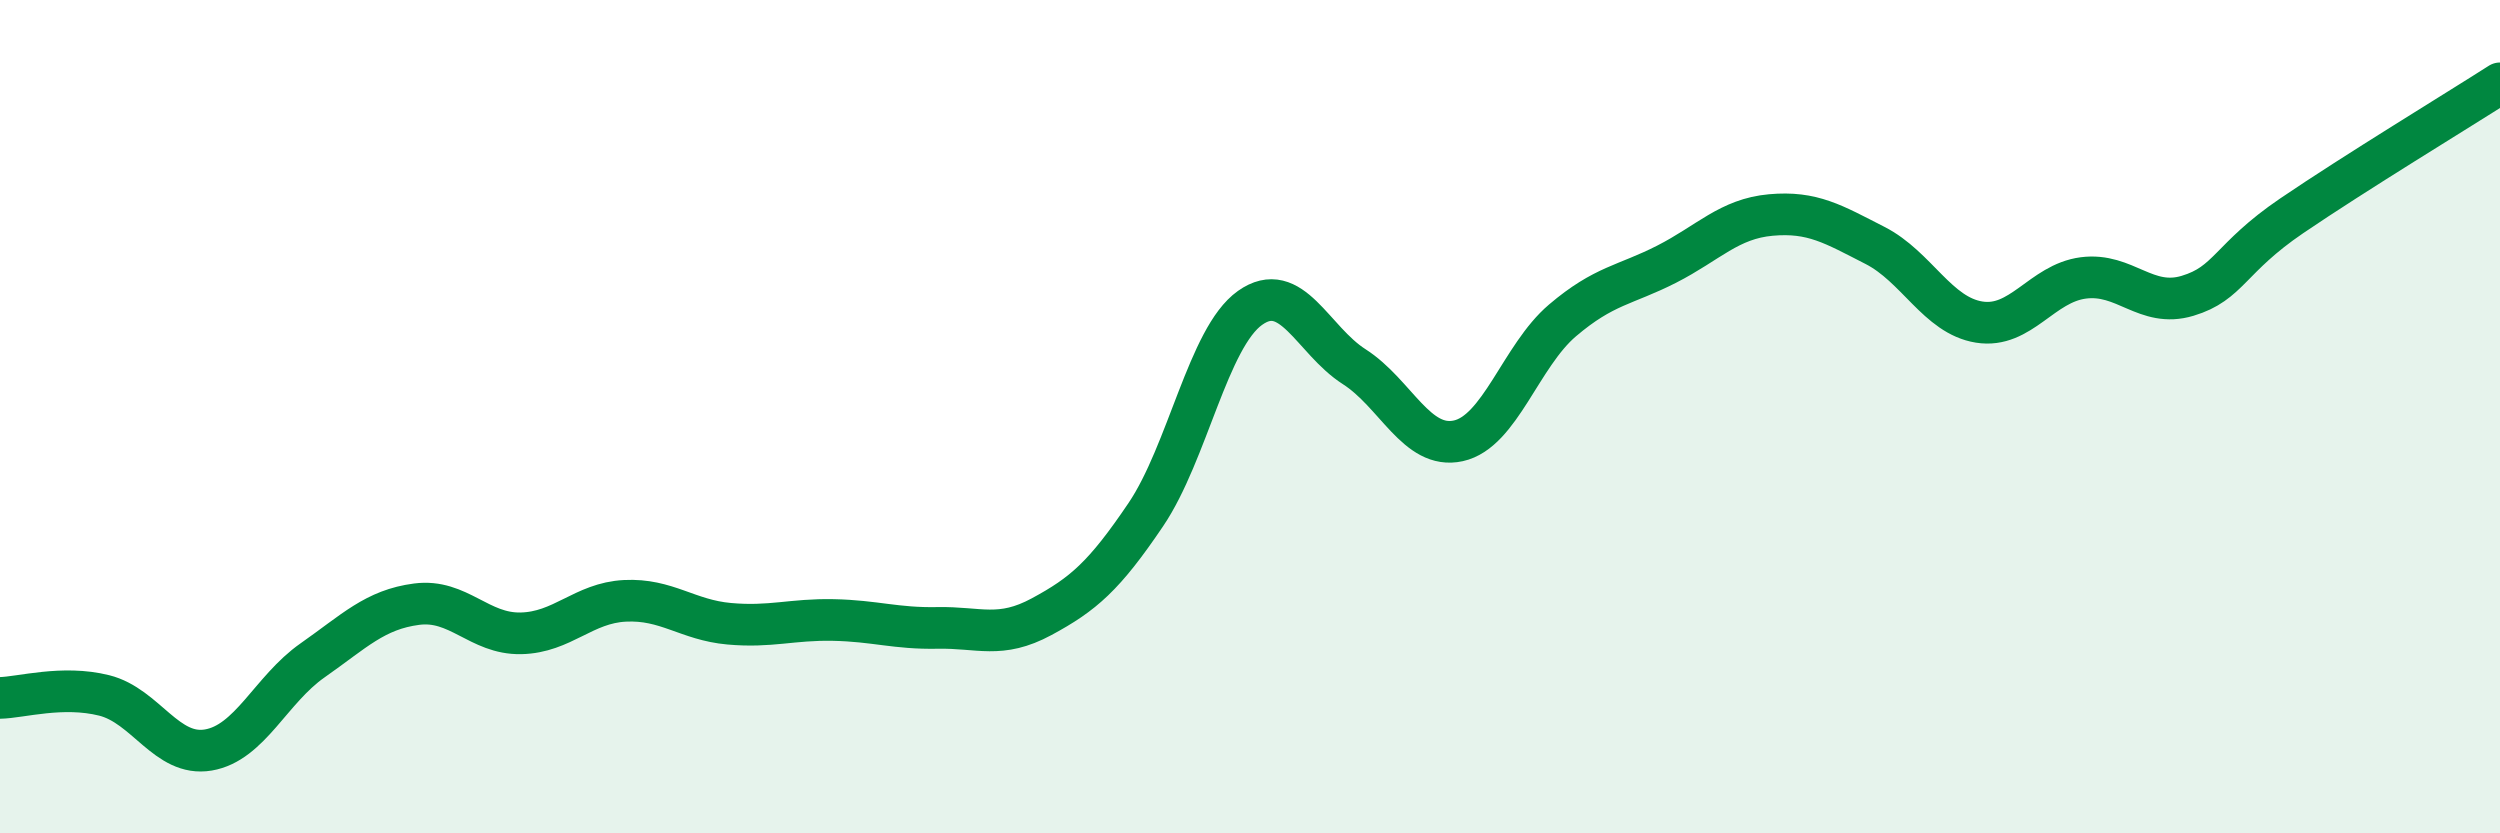
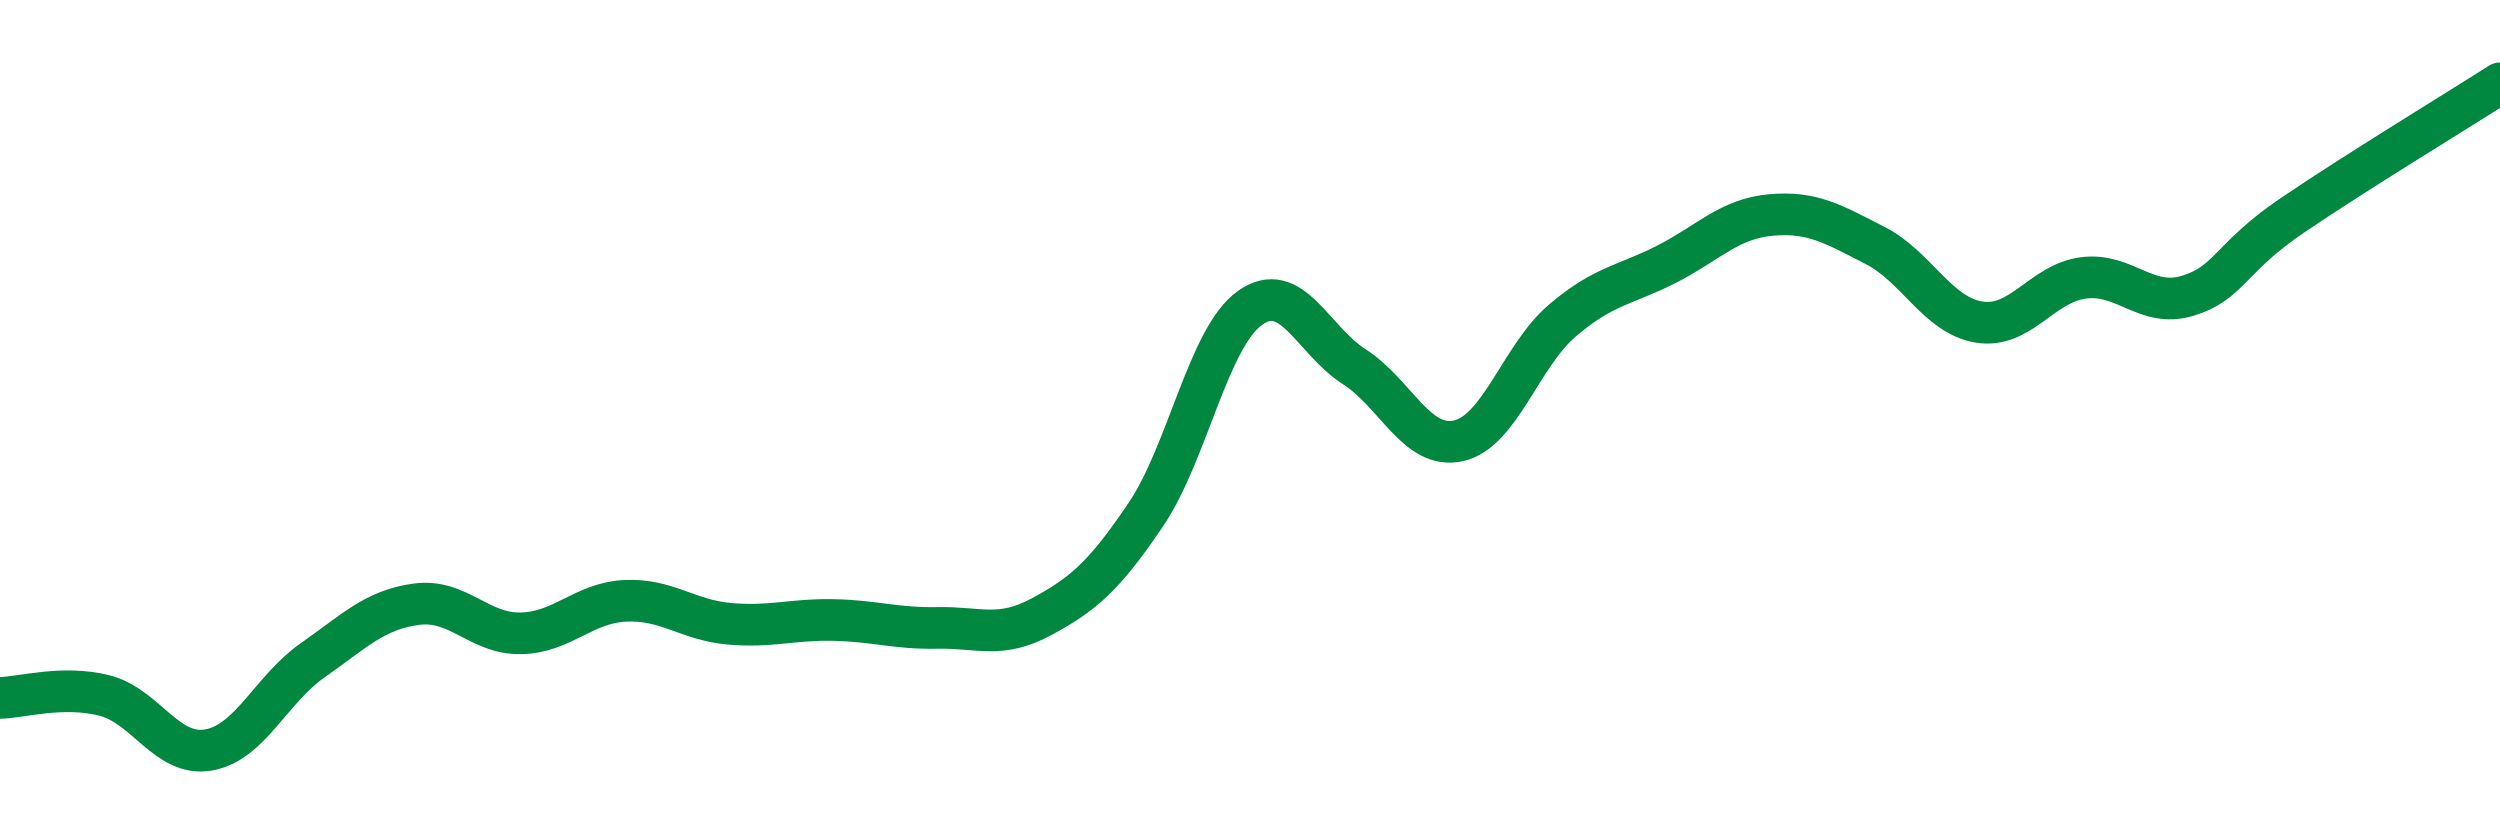
<svg xmlns="http://www.w3.org/2000/svg" width="60" height="20" viewBox="0 0 60 20">
-   <path d="M 0,16.75 C 0.5,16.74 1.5,16.44 2.5,16.69 C 3.5,16.94 4,18.17 5,18 C 6,17.83 6.5,16.55 7.5,15.85 C 8.5,15.15 9,14.63 10,14.5 C 11,14.37 11.5,15.22 12.5,15.2 C 13.5,15.18 14,14.47 15,14.42 C 16,14.37 16.5,14.88 17.5,14.97 C 18.5,15.06 19,14.86 20,14.88 C 21,14.9 21.5,15.09 22.5,15.07 C 23.5,15.05 24,15.34 25,14.8 C 26,14.26 26.5,13.83 27.5,12.35 C 28.5,10.87 29,8.1 30,7.39 C 31,6.68 31.5,8.16 32.5,8.8 C 33.5,9.44 34,10.8 35,10.58 C 36,10.36 36.5,8.54 37.5,7.69 C 38.5,6.84 39,6.85 40,6.34 C 41,5.83 41.5,5.25 42.5,5.16 C 43.5,5.07 44,5.38 45,5.89 C 46,6.4 46.5,7.57 47.5,7.73 C 48.5,7.89 49,6.8 50,6.67 C 51,6.54 51.5,7.4 52.5,7.1 C 53.5,6.8 53.5,6.2 55,5.18 C 56.5,4.16 59,2.64 60,2L60 20L0 20Z" fill="#008740" opacity="0.1" stroke-linecap="round" stroke-linejoin="round" />
  <path d="M 0,16.75 C 0.5,16.74 1.5,16.44 2.5,16.69 C 3.5,16.94 4,18.17 5,18 C 6,17.83 6.5,16.55 7.5,15.85 C 8.5,15.15 9,14.63 10,14.5 C 11,14.37 11.5,15.22 12.5,15.2 C 13.5,15.18 14,14.47 15,14.42 C 16,14.37 16.5,14.88 17.5,14.97 C 18.5,15.06 19,14.86 20,14.88 C 21,14.9 21.5,15.09 22.5,15.07 C 23.5,15.05 24,15.34 25,14.8 C 26,14.26 26.5,13.83 27.5,12.35 C 28.5,10.87 29,8.1 30,7.39 C 31,6.68 31.5,8.16 32.5,8.8 C 33.5,9.44 34,10.8 35,10.58 C 36,10.36 36.5,8.54 37.5,7.69 C 38.5,6.84 39,6.85 40,6.34 C 41,5.83 41.5,5.25 42.5,5.16 C 43.5,5.07 44,5.38 45,5.89 C 46,6.4 46.5,7.57 47.5,7.73 C 48.5,7.89 49,6.8 50,6.67 C 51,6.54 51.5,7.4 52.5,7.1 C 53.5,6.8 53.5,6.2 55,5.18 C 56.5,4.16 59,2.64 60,2" stroke="#008740" stroke-width="1" fill="none" stroke-linecap="round" stroke-linejoin="round" />
</svg>